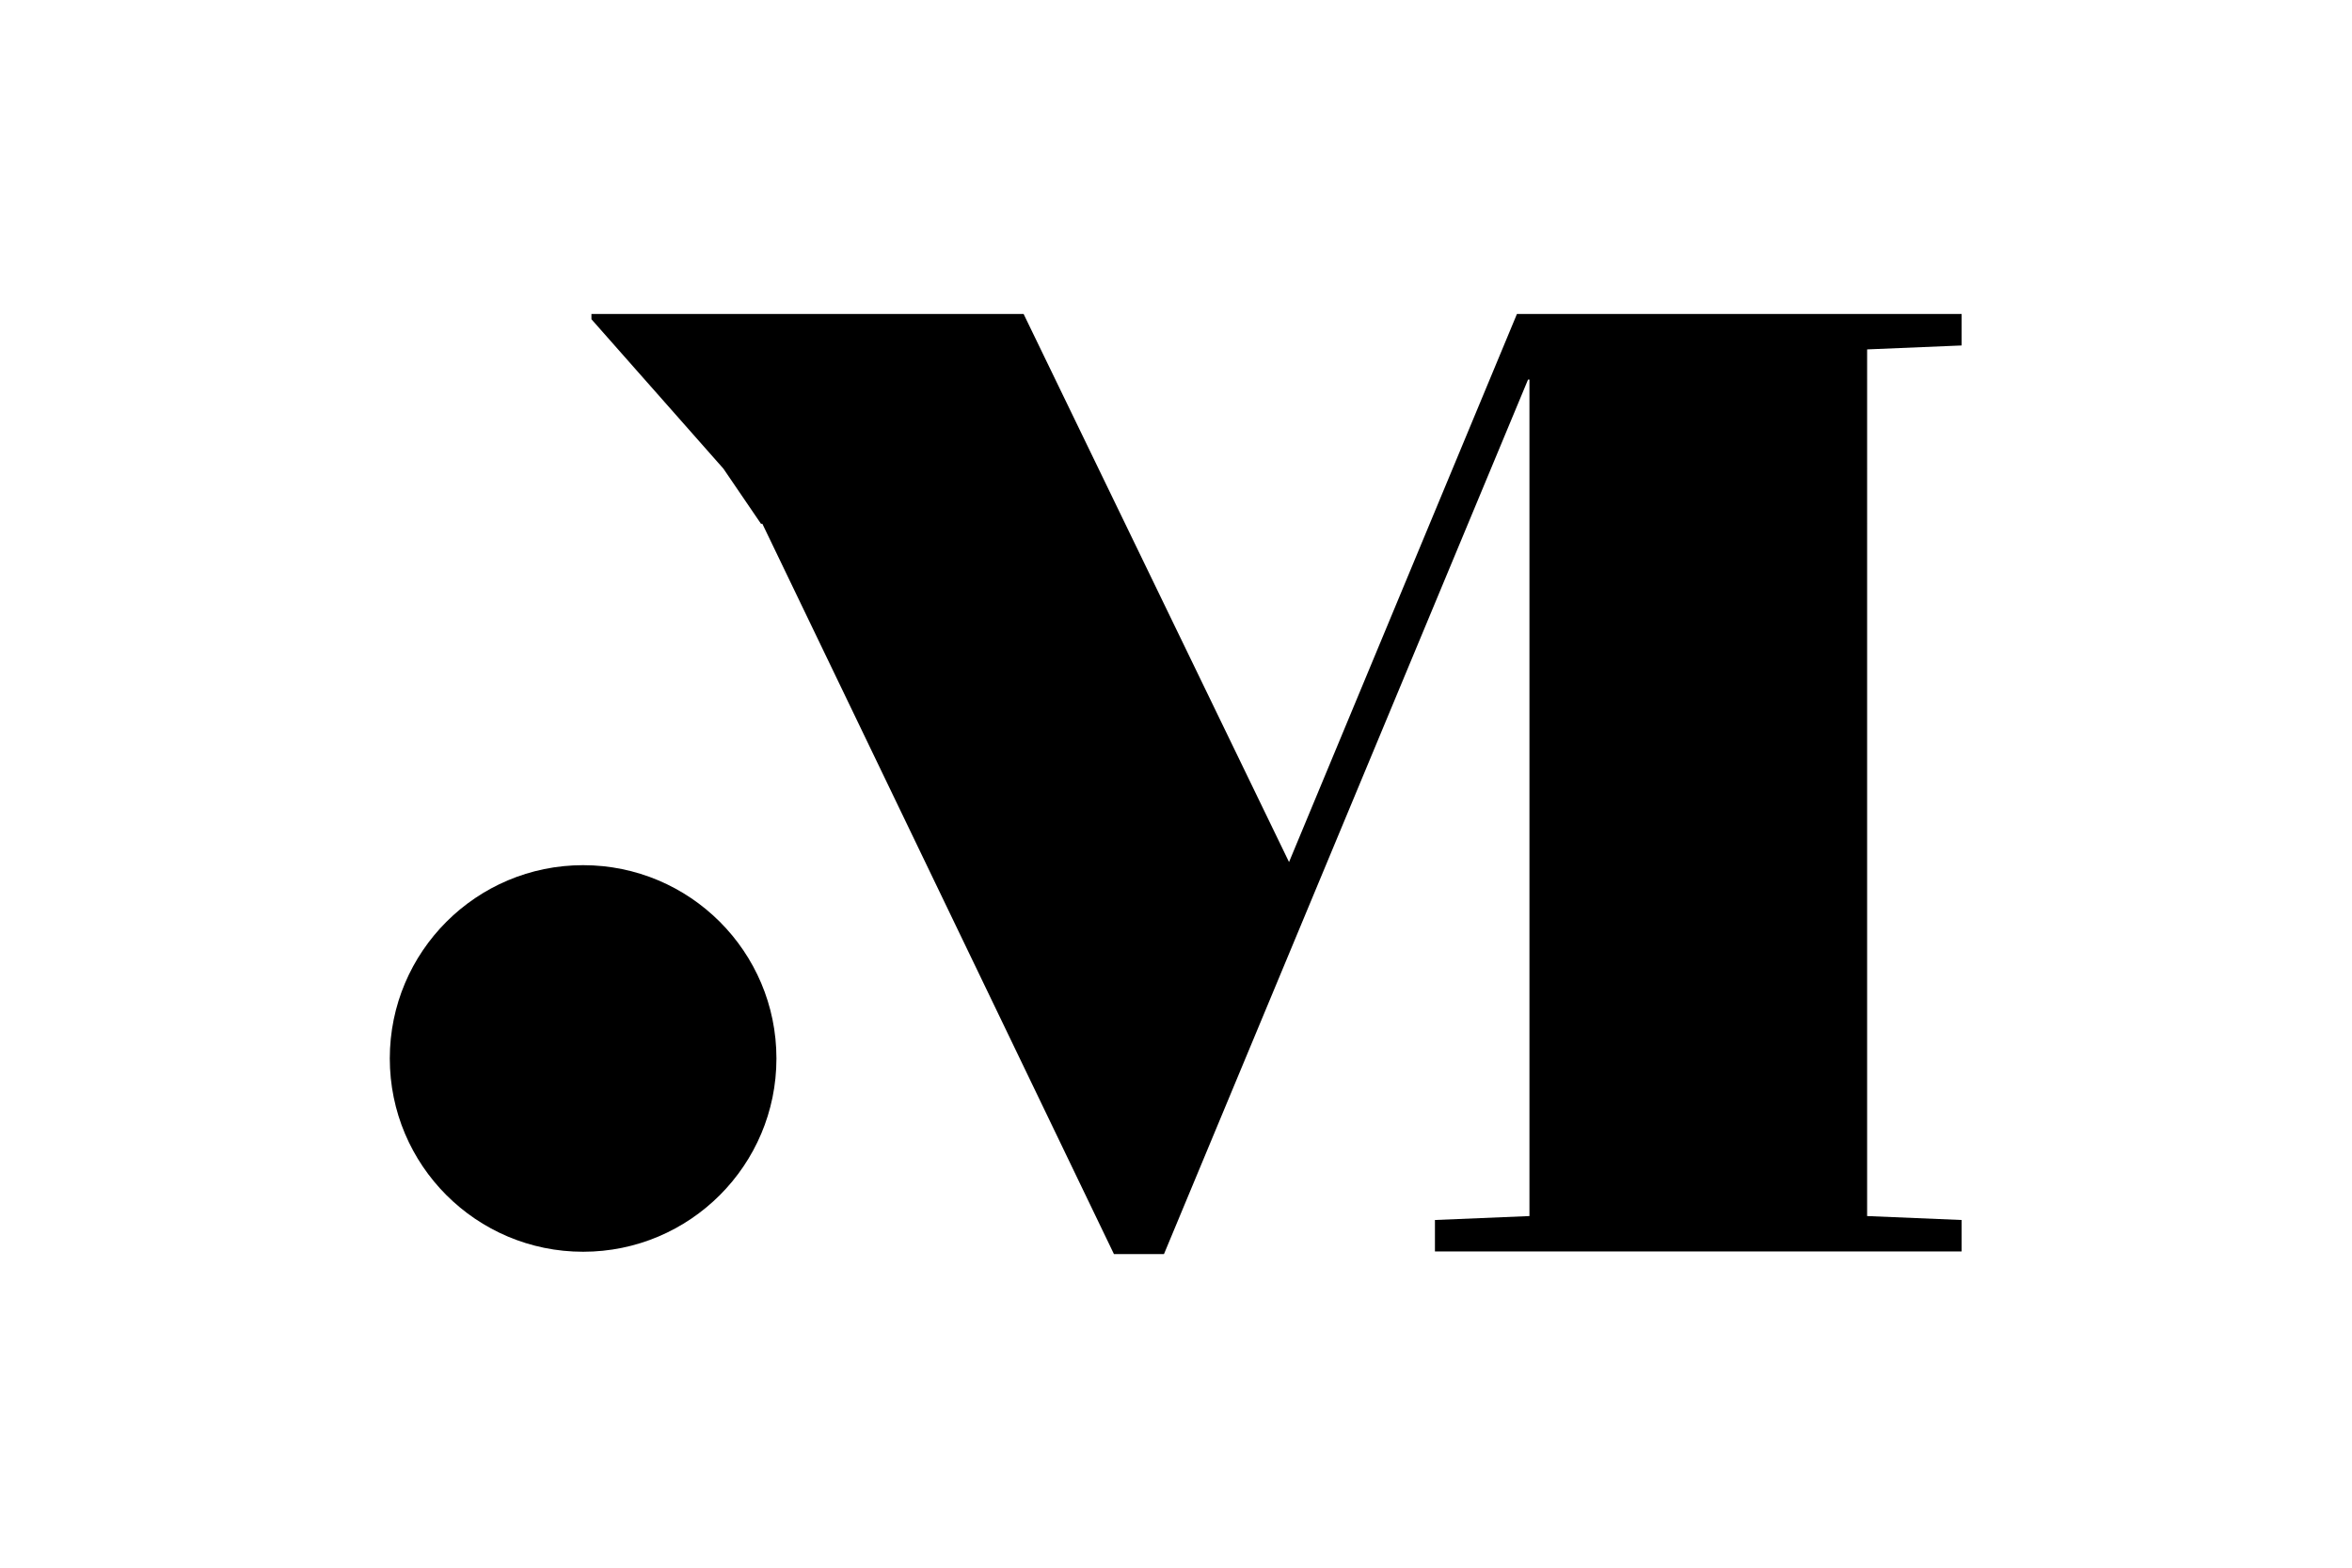
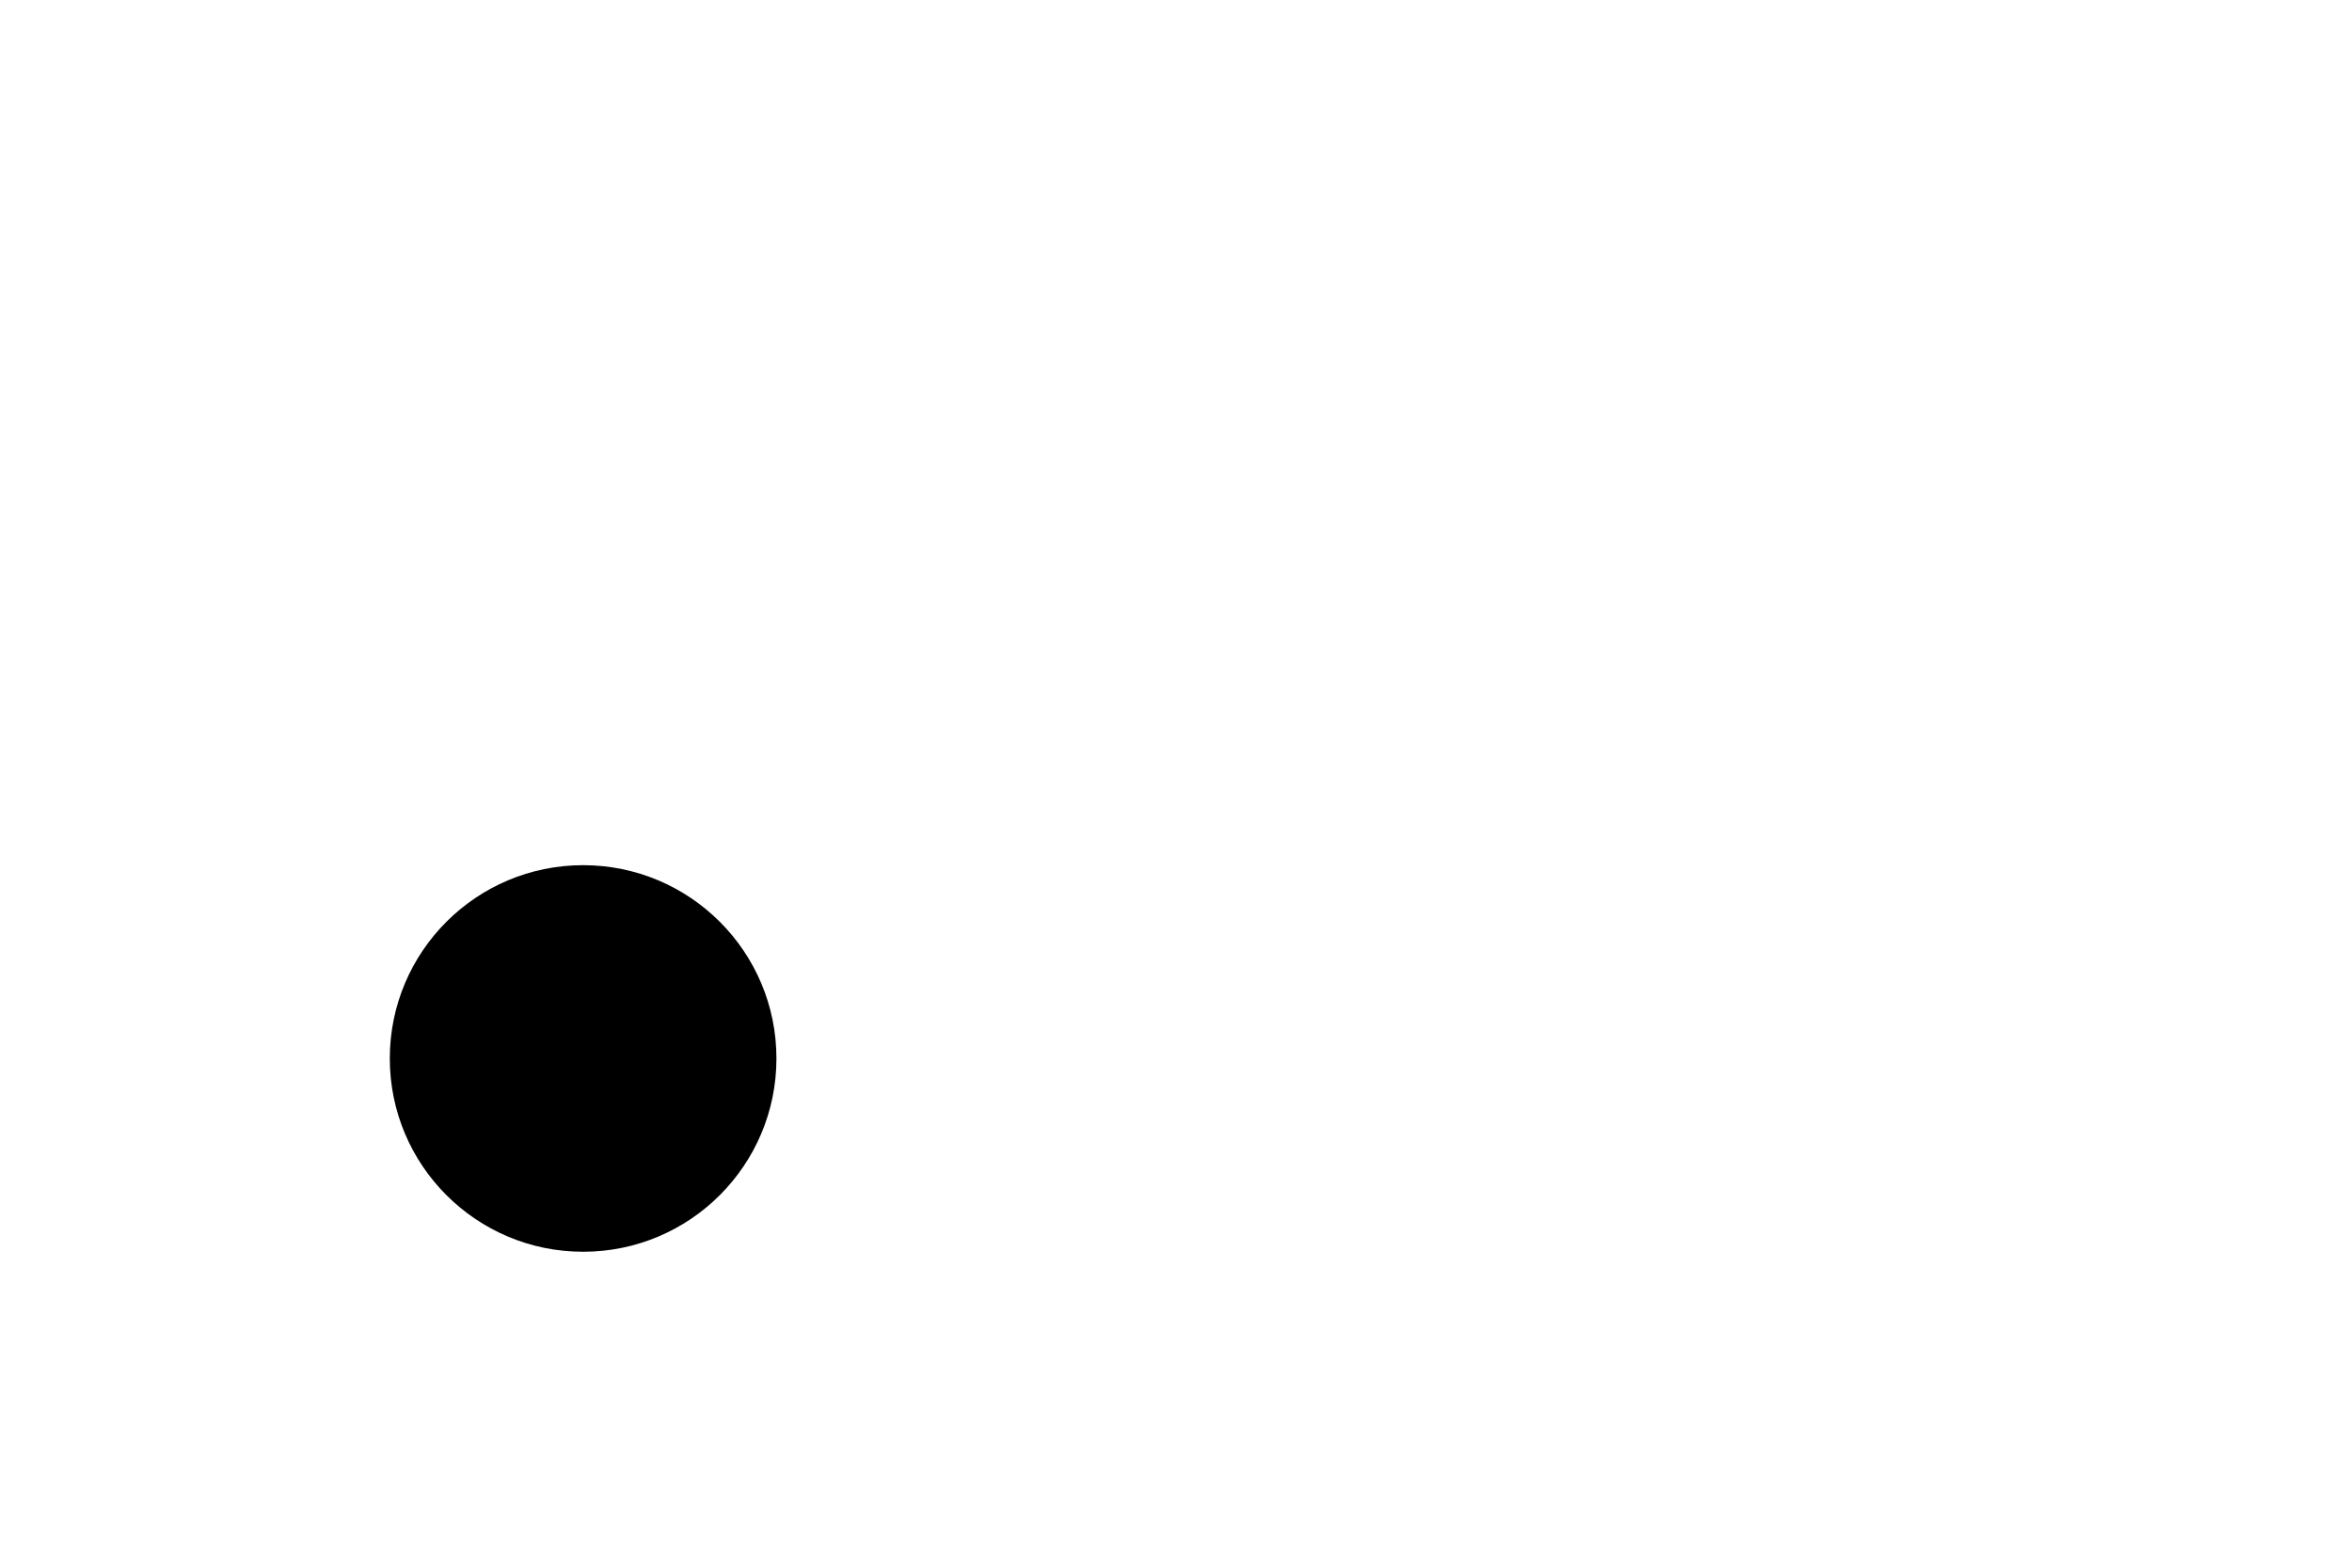
<svg xmlns="http://www.w3.org/2000/svg" viewBox="0 0 1600 1066.667" height="1066.667" width="1600" xml:space="preserve" id="svg2" version="1.1">
  <defs id="defs6">
    <clipPath id="clipPath22" clipPathUnits="userSpaceOnUse">
      <path id="path20" d="M 0,800 H 1200 V 0 H 0 Z" />
    </clipPath>
  </defs>
  <g transform="matrix(1.333,0,0,-1.333,0,1066.667)" id="g10">
    <g transform="translate(774.14,639.924)" id="g12">
-       <path id="path14" style="fill:#000000;fill-opacity:1;fill-rule:nonzero;stroke:none" d="M 0,0 -116.304,-279.744 -251.756,0 H -472.31 v -2.676 l 67.37,-76.294 19.148,-28.109 h 0.708 l 179.422,-372.769 h 25.532 L 5.673,-33.461 h 0.711 v -426.98 l -48.227,-2.009 v -16.061 h 268.78 v 16.061 l -48.223,2.009 V -18.07 l 48.223,2.009 V 0 Z" />
-     </g>
+       </g>
    <g id="g16">
      <g clip-path="url(#clipPath22)" id="g18">
        <g transform="translate(297.582,358.587)" id="g24">
          <path id="path26" style="fill:#000000;fill-opacity:1;fill-rule:nonzero;stroke:none" d="m 0,0 c -54.487,0 -98.659,-44.175 -98.659,-98.662 0,-54.487 44.172,-98.663 98.659,-98.663 54.487,0 98.659,44.176 98.659,98.663 C 98.659,-44.175 54.487,0 0,0" />
        </g>
      </g>
    </g>
  </g>
</svg>